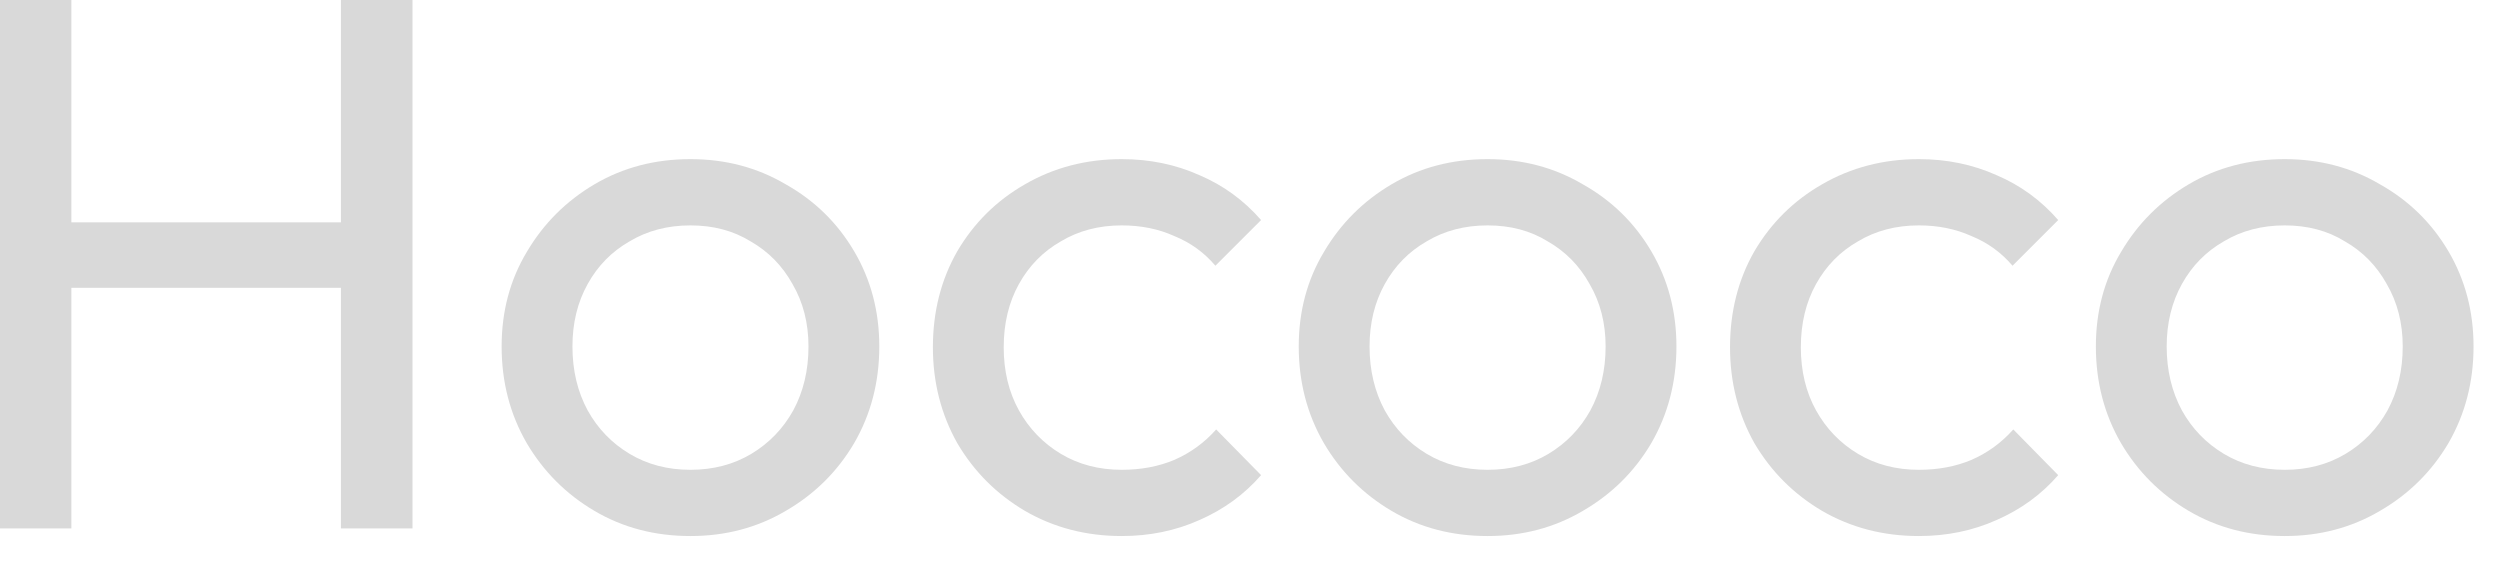
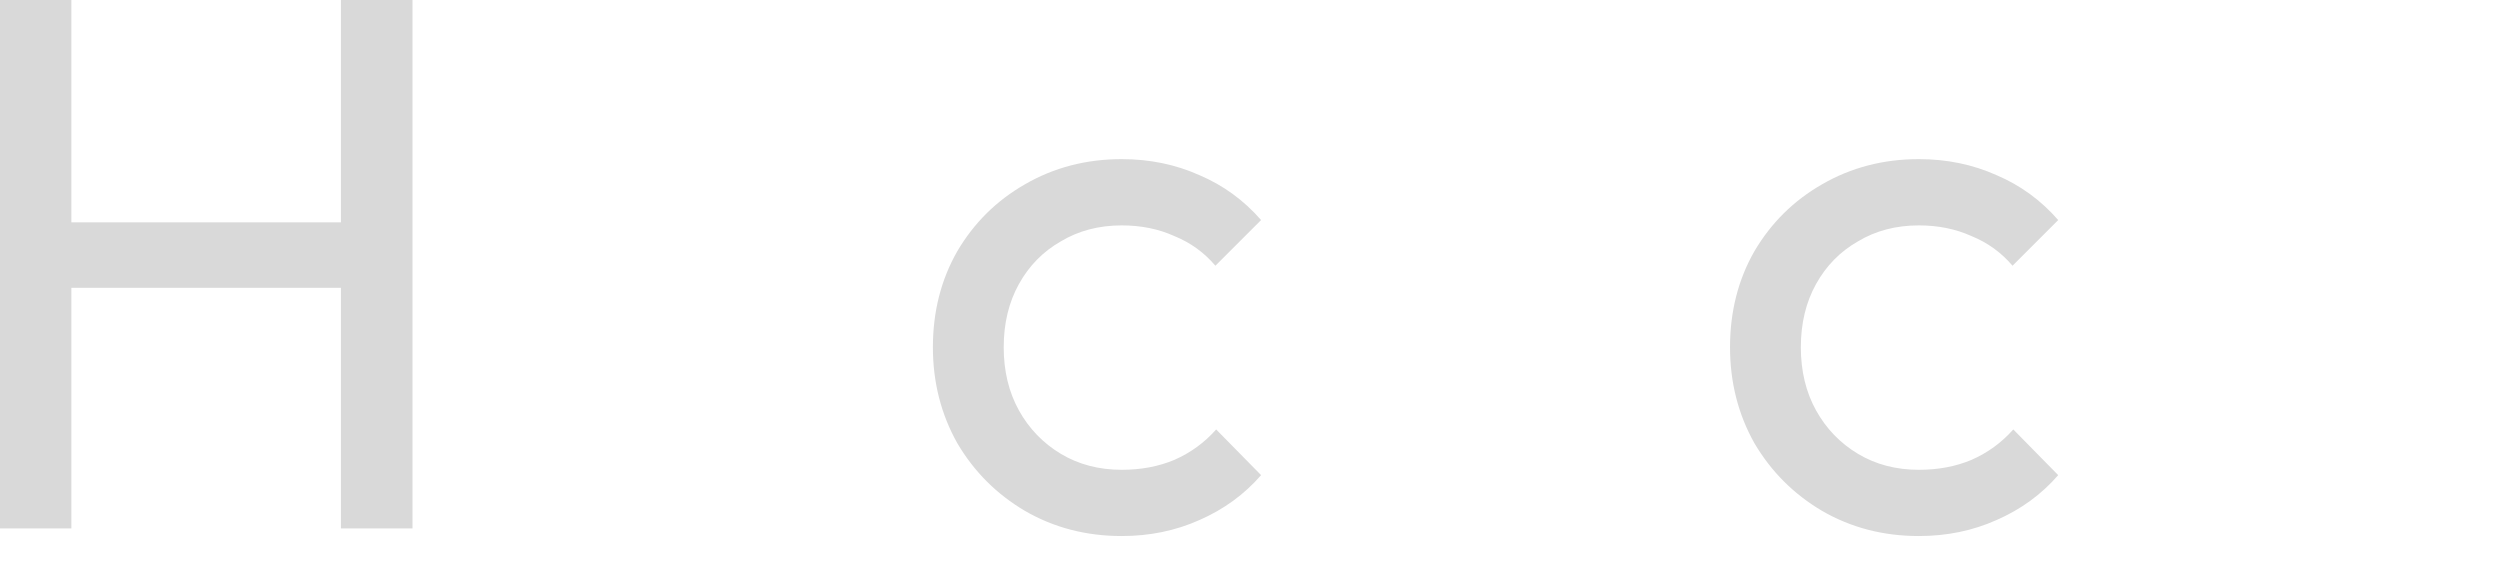
<svg xmlns="http://www.w3.org/2000/svg" width="89" height="20" viewBox="0 0 89 20" fill="none">
  <g id="Hococo">
-     <path id="Vector" d="M81.336 19.083C80.071 19.083 78.932 18.785 77.92 18.189C76.908 17.593 76.104 16.788 75.508 15.776C74.911 14.746 74.613 13.599 74.613 12.334C74.613 11.087 74.911 9.966 75.508 8.972C76.104 7.96 76.908 7.156 77.92 6.56C78.932 5.964 80.071 5.665 81.336 5.665C82.583 5.665 83.712 5.964 84.724 6.56C85.754 7.138 86.567 7.933 87.164 8.945C87.76 9.957 88.058 11.087 88.058 12.334C88.058 13.599 87.76 14.746 87.164 15.776C86.567 16.788 85.754 17.593 84.724 18.189C83.712 18.785 82.583 19.083 81.336 19.083ZM81.336 16.725C82.149 16.725 82.872 16.535 83.504 16.156C84.137 15.776 84.634 15.261 84.995 14.611C85.357 13.942 85.537 13.183 85.537 12.334C85.537 11.502 85.347 10.761 84.968 10.111C84.607 9.46 84.11 8.954 83.477 8.593C82.863 8.213 82.149 8.024 81.336 8.024C80.522 8.024 79.8 8.213 79.167 8.593C78.535 8.954 78.038 9.46 77.676 10.111C77.315 10.761 77.134 11.502 77.134 12.334C77.134 13.183 77.315 13.942 77.676 14.611C78.038 15.261 78.535 15.776 79.167 16.156C79.8 16.535 80.522 16.725 81.336 16.725Z" fill="#D9D9D9" />
    <path id="Vector_2" d="M68.312 19.083C67.047 19.083 65.899 18.785 64.869 18.189C63.857 17.593 63.053 16.788 62.456 15.776C61.878 14.746 61.589 13.608 61.589 12.361C61.589 11.096 61.878 9.957 62.456 8.945C63.053 7.933 63.857 7.138 64.869 6.56C65.899 5.964 67.047 5.665 68.312 5.665C69.305 5.665 70.227 5.855 71.076 6.235C71.926 6.596 72.658 7.129 73.272 7.834L71.646 9.46C71.248 8.991 70.76 8.638 70.182 8.403C69.622 8.15 68.998 8.024 68.312 8.024C67.498 8.024 66.775 8.213 66.143 8.593C65.51 8.954 65.014 9.46 64.652 10.111C64.291 10.761 64.11 11.511 64.11 12.361C64.11 13.21 64.291 13.96 64.652 14.611C65.014 15.261 65.51 15.776 66.143 16.156C66.775 16.535 67.498 16.725 68.312 16.725C68.998 16.725 69.622 16.608 70.182 16.373C70.76 16.12 71.257 15.758 71.673 15.288L73.272 16.915C72.676 17.602 71.944 18.135 71.076 18.514C70.227 18.894 69.305 19.083 68.312 19.083Z" fill="#D9D9D9" />
-     <path id="Vector_3" d="M52.958 19.083C51.693 19.083 50.554 18.785 49.542 18.189C48.531 17.593 47.726 16.788 47.13 15.776C46.534 14.746 46.235 13.599 46.235 12.334C46.235 11.087 46.534 9.966 47.13 8.972C47.726 7.96 48.531 7.156 49.542 6.56C50.554 5.964 51.693 5.665 52.958 5.665C54.205 5.665 55.334 5.964 56.346 6.56C57.376 7.138 58.19 7.933 58.786 8.945C59.382 9.957 59.681 11.087 59.681 12.334C59.681 13.599 59.382 14.746 58.786 15.776C58.19 16.788 57.376 17.593 56.346 18.189C55.334 18.785 54.205 19.083 52.958 19.083ZM52.958 16.725C53.771 16.725 54.494 16.535 55.127 16.156C55.759 15.776 56.256 15.261 56.617 14.611C56.979 13.942 57.16 13.183 57.16 12.334C57.16 11.502 56.97 10.761 56.59 10.111C56.229 9.46 55.732 8.954 55.099 8.593C54.485 8.213 53.771 8.024 52.958 8.024C52.145 8.024 51.422 8.213 50.789 8.593C50.157 8.954 49.66 9.46 49.298 10.111C48.937 10.761 48.756 11.502 48.756 12.334C48.756 13.183 48.937 13.942 49.298 14.611C49.66 15.261 50.157 15.776 50.789 16.156C51.422 16.535 52.145 16.725 52.958 16.725Z" fill="#D9D9D9" />
    <path id="Vector_4" d="M39.934 19.083C38.669 19.083 37.521 18.785 36.491 18.189C35.479 17.593 34.675 16.788 34.079 15.776C33.501 14.746 33.211 13.608 33.211 12.361C33.211 11.096 33.501 9.957 34.079 8.945C34.675 7.933 35.479 7.138 36.491 6.56C37.521 5.964 38.669 5.665 39.934 5.665C40.928 5.665 41.849 5.855 42.699 6.235C43.548 6.596 44.28 7.129 44.895 7.834L43.268 9.46C42.87 8.991 42.383 8.638 41.804 8.403C41.244 8.15 40.621 8.024 39.934 8.024C39.121 8.024 38.398 8.213 37.765 8.593C37.133 8.954 36.636 9.46 36.274 10.111C35.913 10.761 35.732 11.511 35.732 12.361C35.732 13.21 35.913 13.96 36.274 14.611C36.636 15.261 37.133 15.776 37.765 16.156C38.398 16.535 39.121 16.725 39.934 16.725C40.621 16.725 41.244 16.608 41.804 16.373C42.383 16.12 42.88 15.758 43.295 15.288L44.895 16.915C44.298 17.602 43.566 18.135 42.699 18.514C41.849 18.894 40.928 19.083 39.934 19.083Z" fill="#D9D9D9" />
-     <path id="Vector_5" d="M24.58 19.083C23.315 19.083 22.177 18.785 21.165 18.189C20.153 17.593 19.349 16.788 18.752 15.776C18.156 14.746 17.858 13.599 17.858 12.334C17.858 11.087 18.156 9.966 18.752 8.972C19.349 7.96 20.153 7.156 21.165 6.56C22.177 5.964 23.315 5.665 24.58 5.665C25.827 5.665 26.957 5.964 27.969 6.56C28.999 7.138 29.812 7.933 30.408 8.945C31.005 9.957 31.303 11.087 31.303 12.334C31.303 13.599 31.005 14.746 30.408 15.776C29.812 16.788 28.999 17.593 27.969 18.189C26.957 18.785 25.827 19.083 24.58 19.083ZM24.58 16.725C25.393 16.725 26.116 16.535 26.749 16.156C27.381 15.776 27.878 15.261 28.24 14.611C28.601 13.942 28.782 13.183 28.782 12.334C28.782 11.502 28.592 10.761 28.213 10.111C27.851 9.46 27.354 8.954 26.722 8.593C26.107 8.213 25.393 8.024 24.58 8.024C23.767 8.024 23.044 8.213 22.412 8.593C21.779 8.954 21.282 9.46 20.921 10.111C20.559 10.761 20.379 11.502 20.379 12.334C20.379 13.183 20.559 13.942 20.921 14.611C21.282 15.261 21.779 15.776 22.412 16.156C23.044 16.535 23.767 16.725 24.58 16.725Z" fill="#D9D9D9" />
    <path id="Vector_6" d="M-0.007 18.812V0H2.541V18.812H-0.007ZM12.137 18.812V0H14.685V18.812H12.137ZM1.728 10.246V7.915H12.76V10.246H1.728Z" fill="#D9D9D9" />
  </g>
</svg>